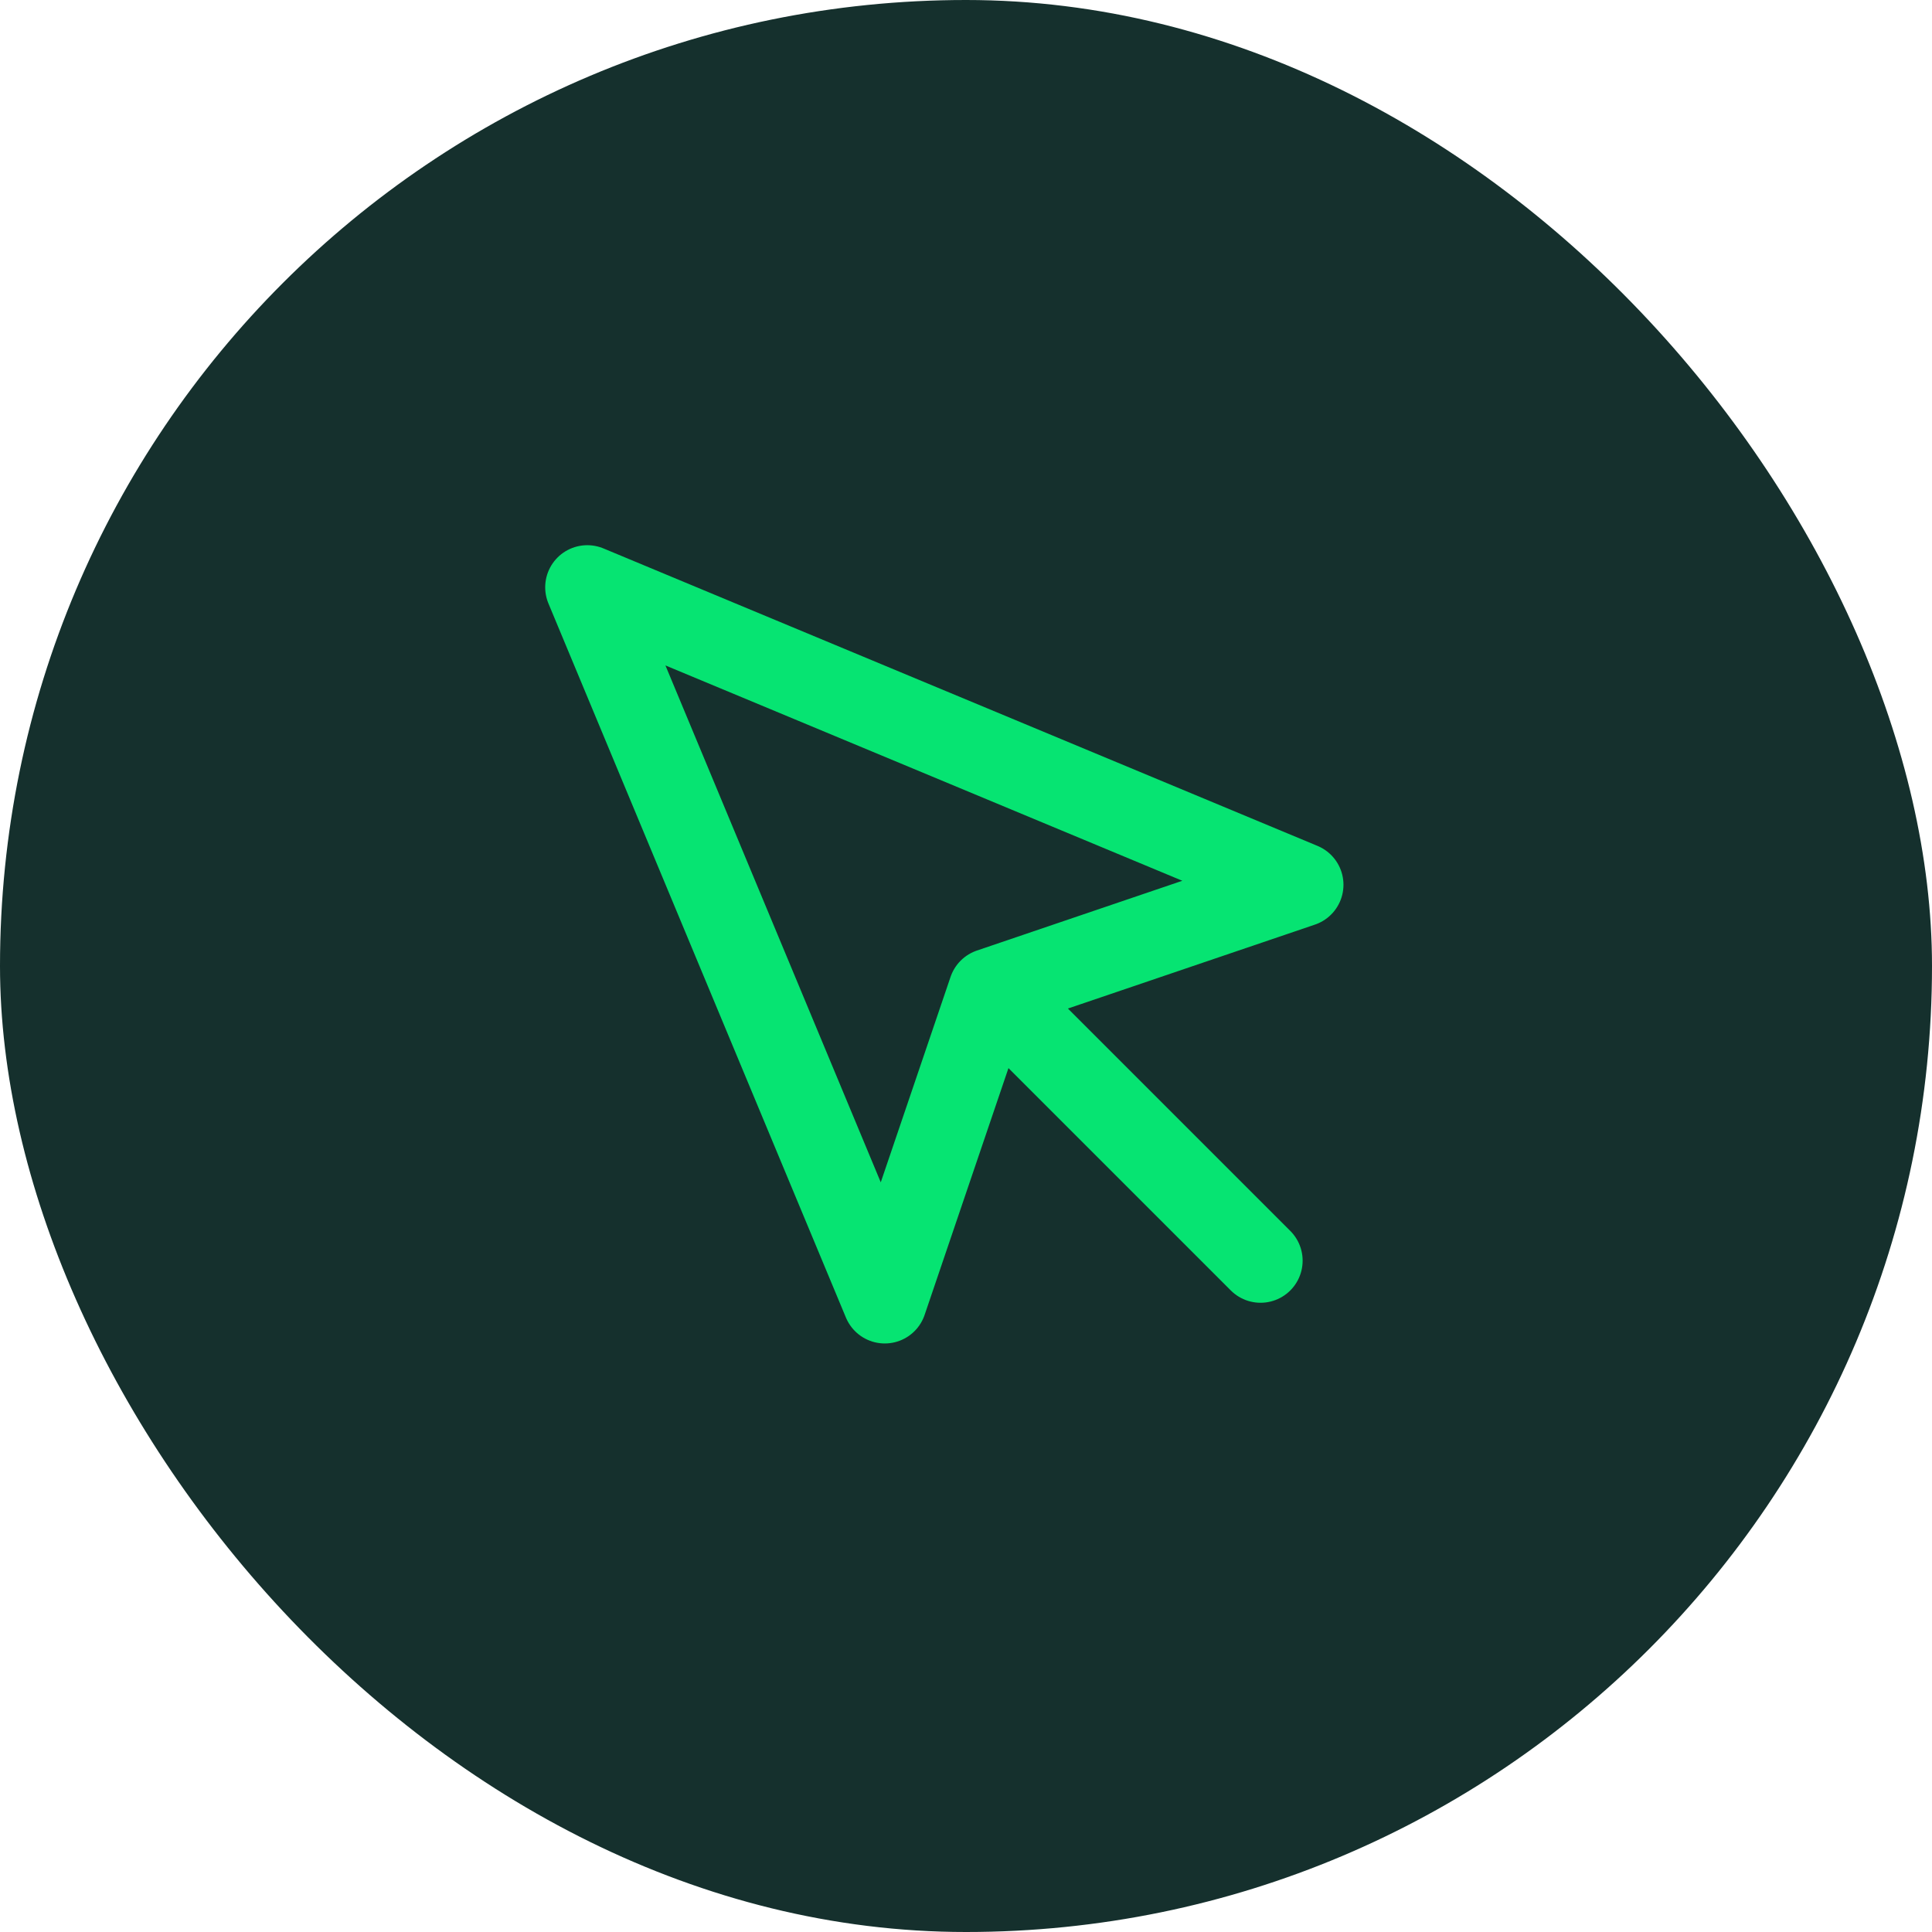
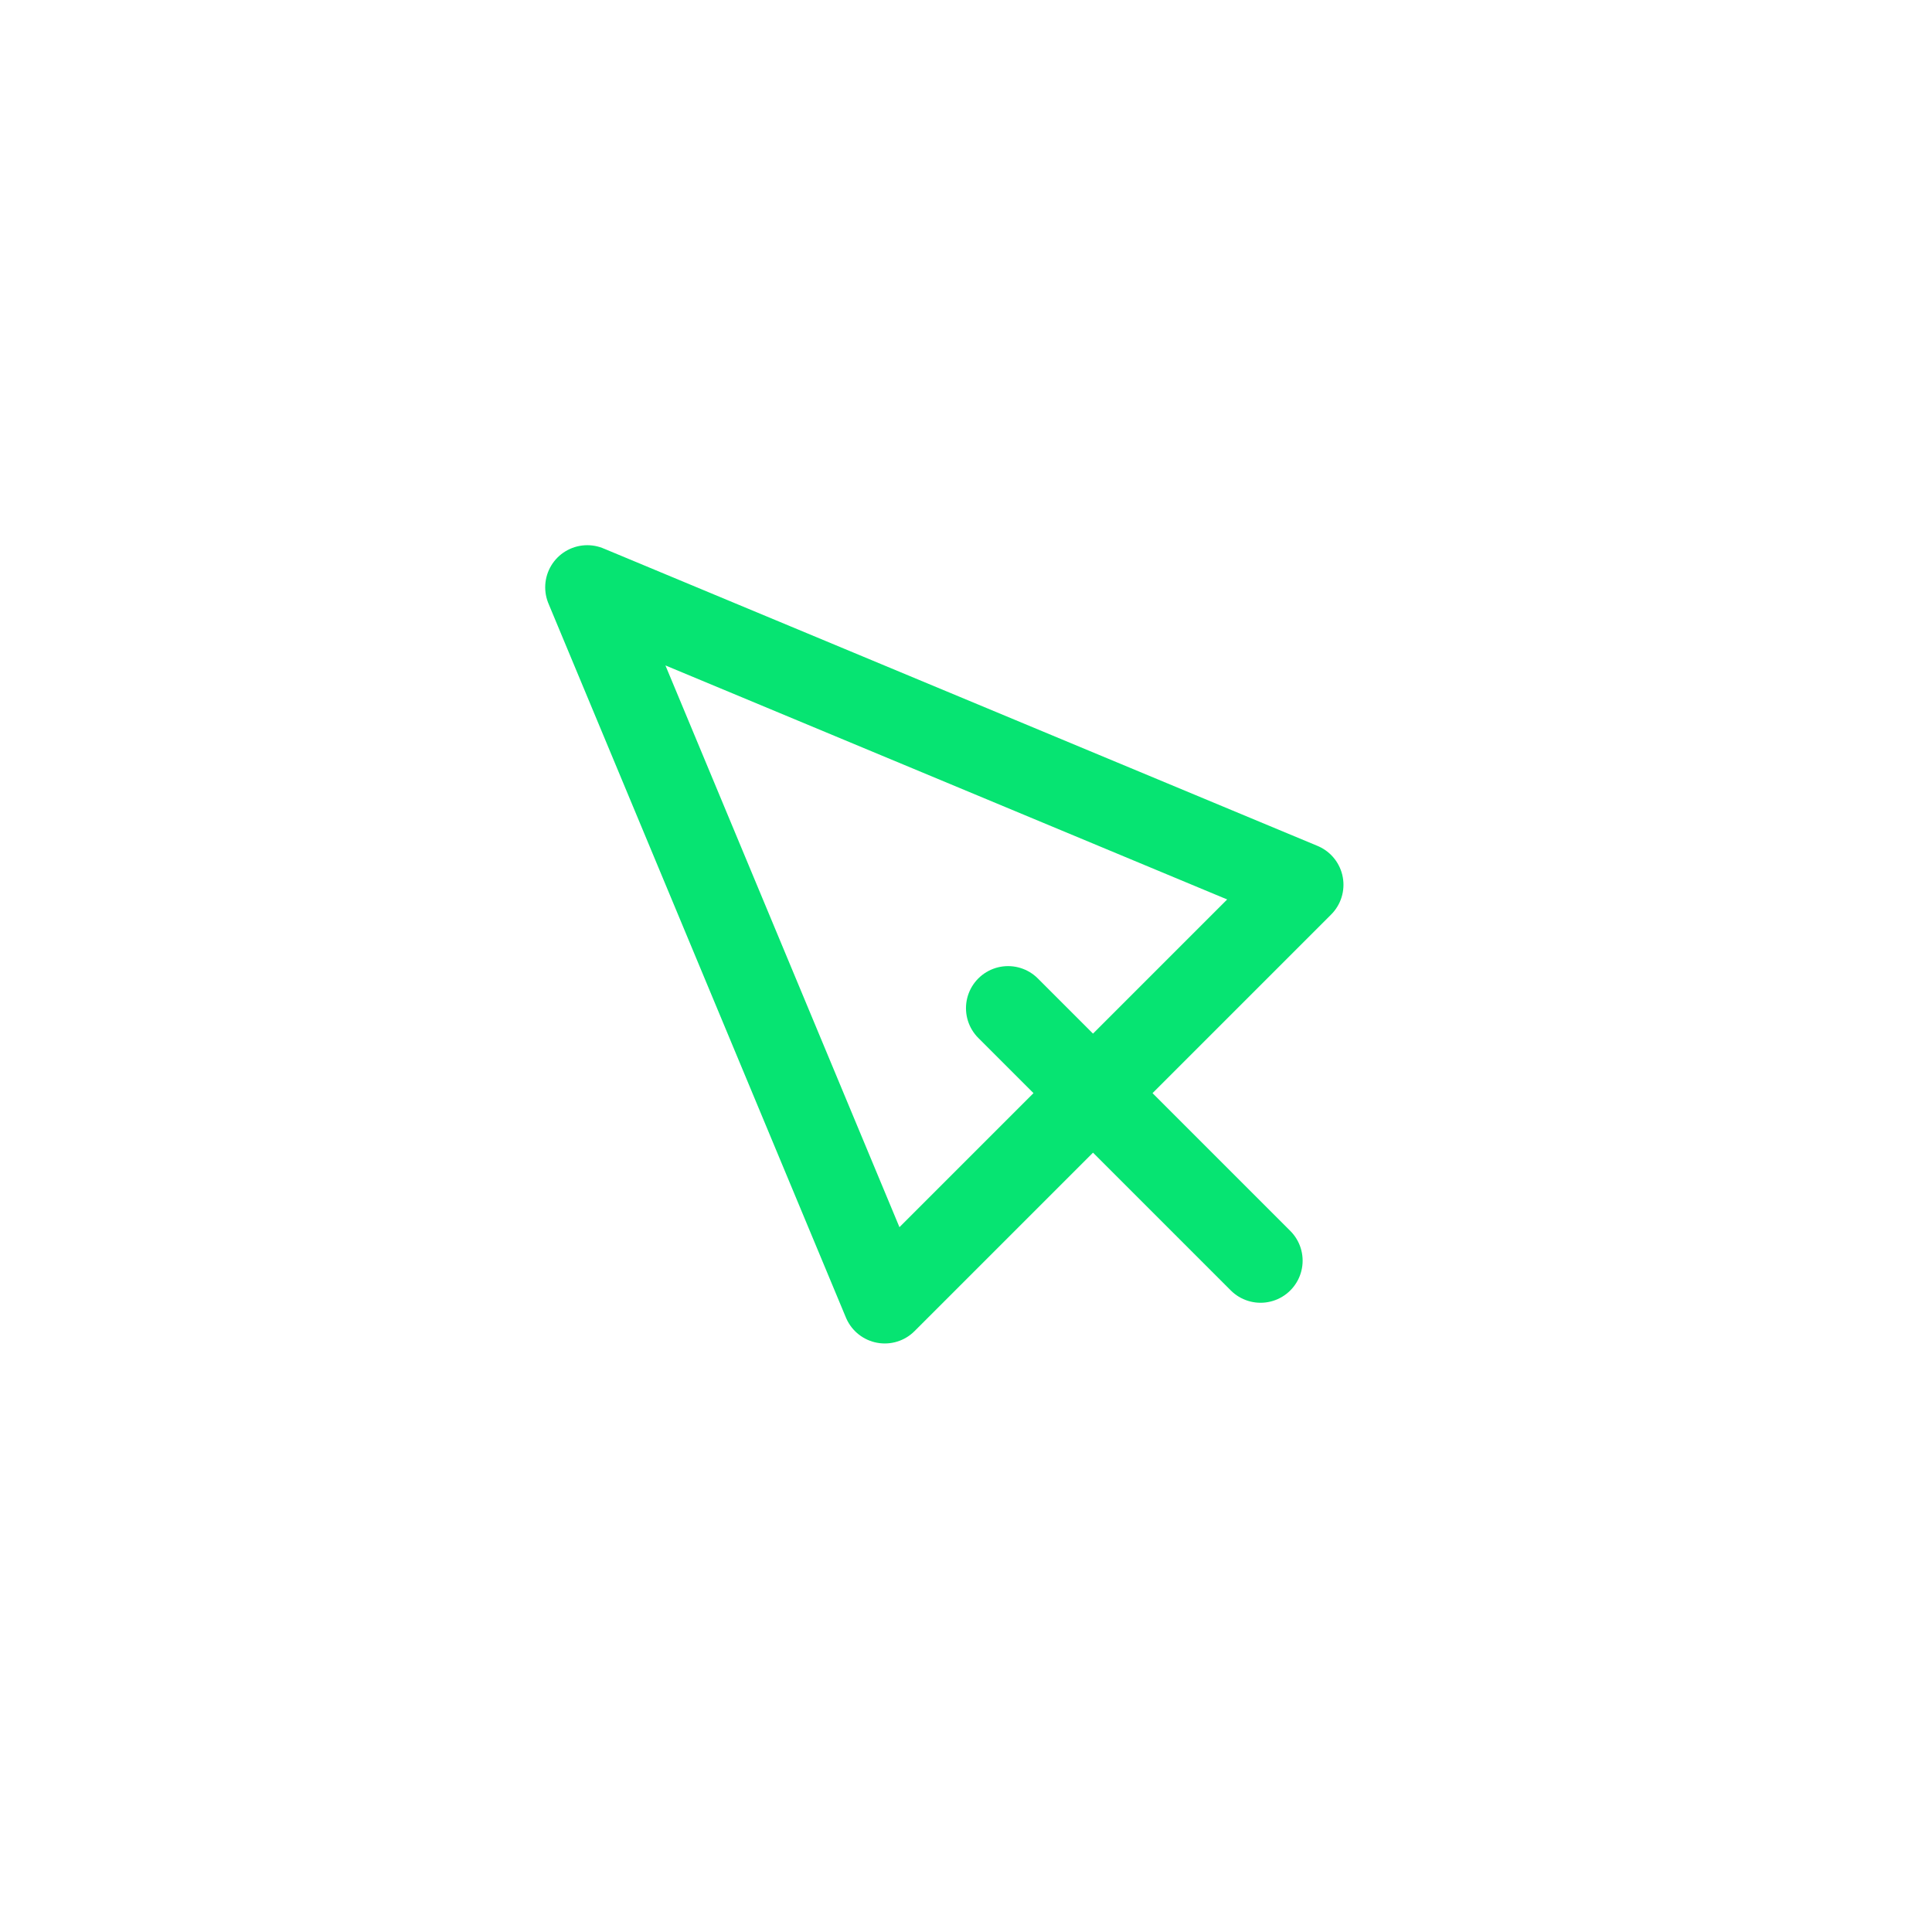
<svg xmlns="http://www.w3.org/2000/svg" width="44" height="44" viewBox="0 0 44 44" fill="none">
-   <rect width="44" height="44" rx="22" fill="#15302D" />
-   <path d="M13.375 13.375L20.15 29.638L22.556 22.556L29.638 20.15L13.375 13.375Z" stroke="#06E472" stroke-width="1.917" stroke-linecap="round" stroke-linejoin="round" />
+   <path d="M13.375 13.375L20.15 29.638L29.638 20.15L13.375 13.375Z" stroke="#06E472" stroke-width="1.917" stroke-linecap="round" stroke-linejoin="round" />
  <path d="M22.958 22.961L28.708 28.711" stroke="#06E472" stroke-width="1.917" stroke-linecap="round" stroke-linejoin="round" />
</svg>